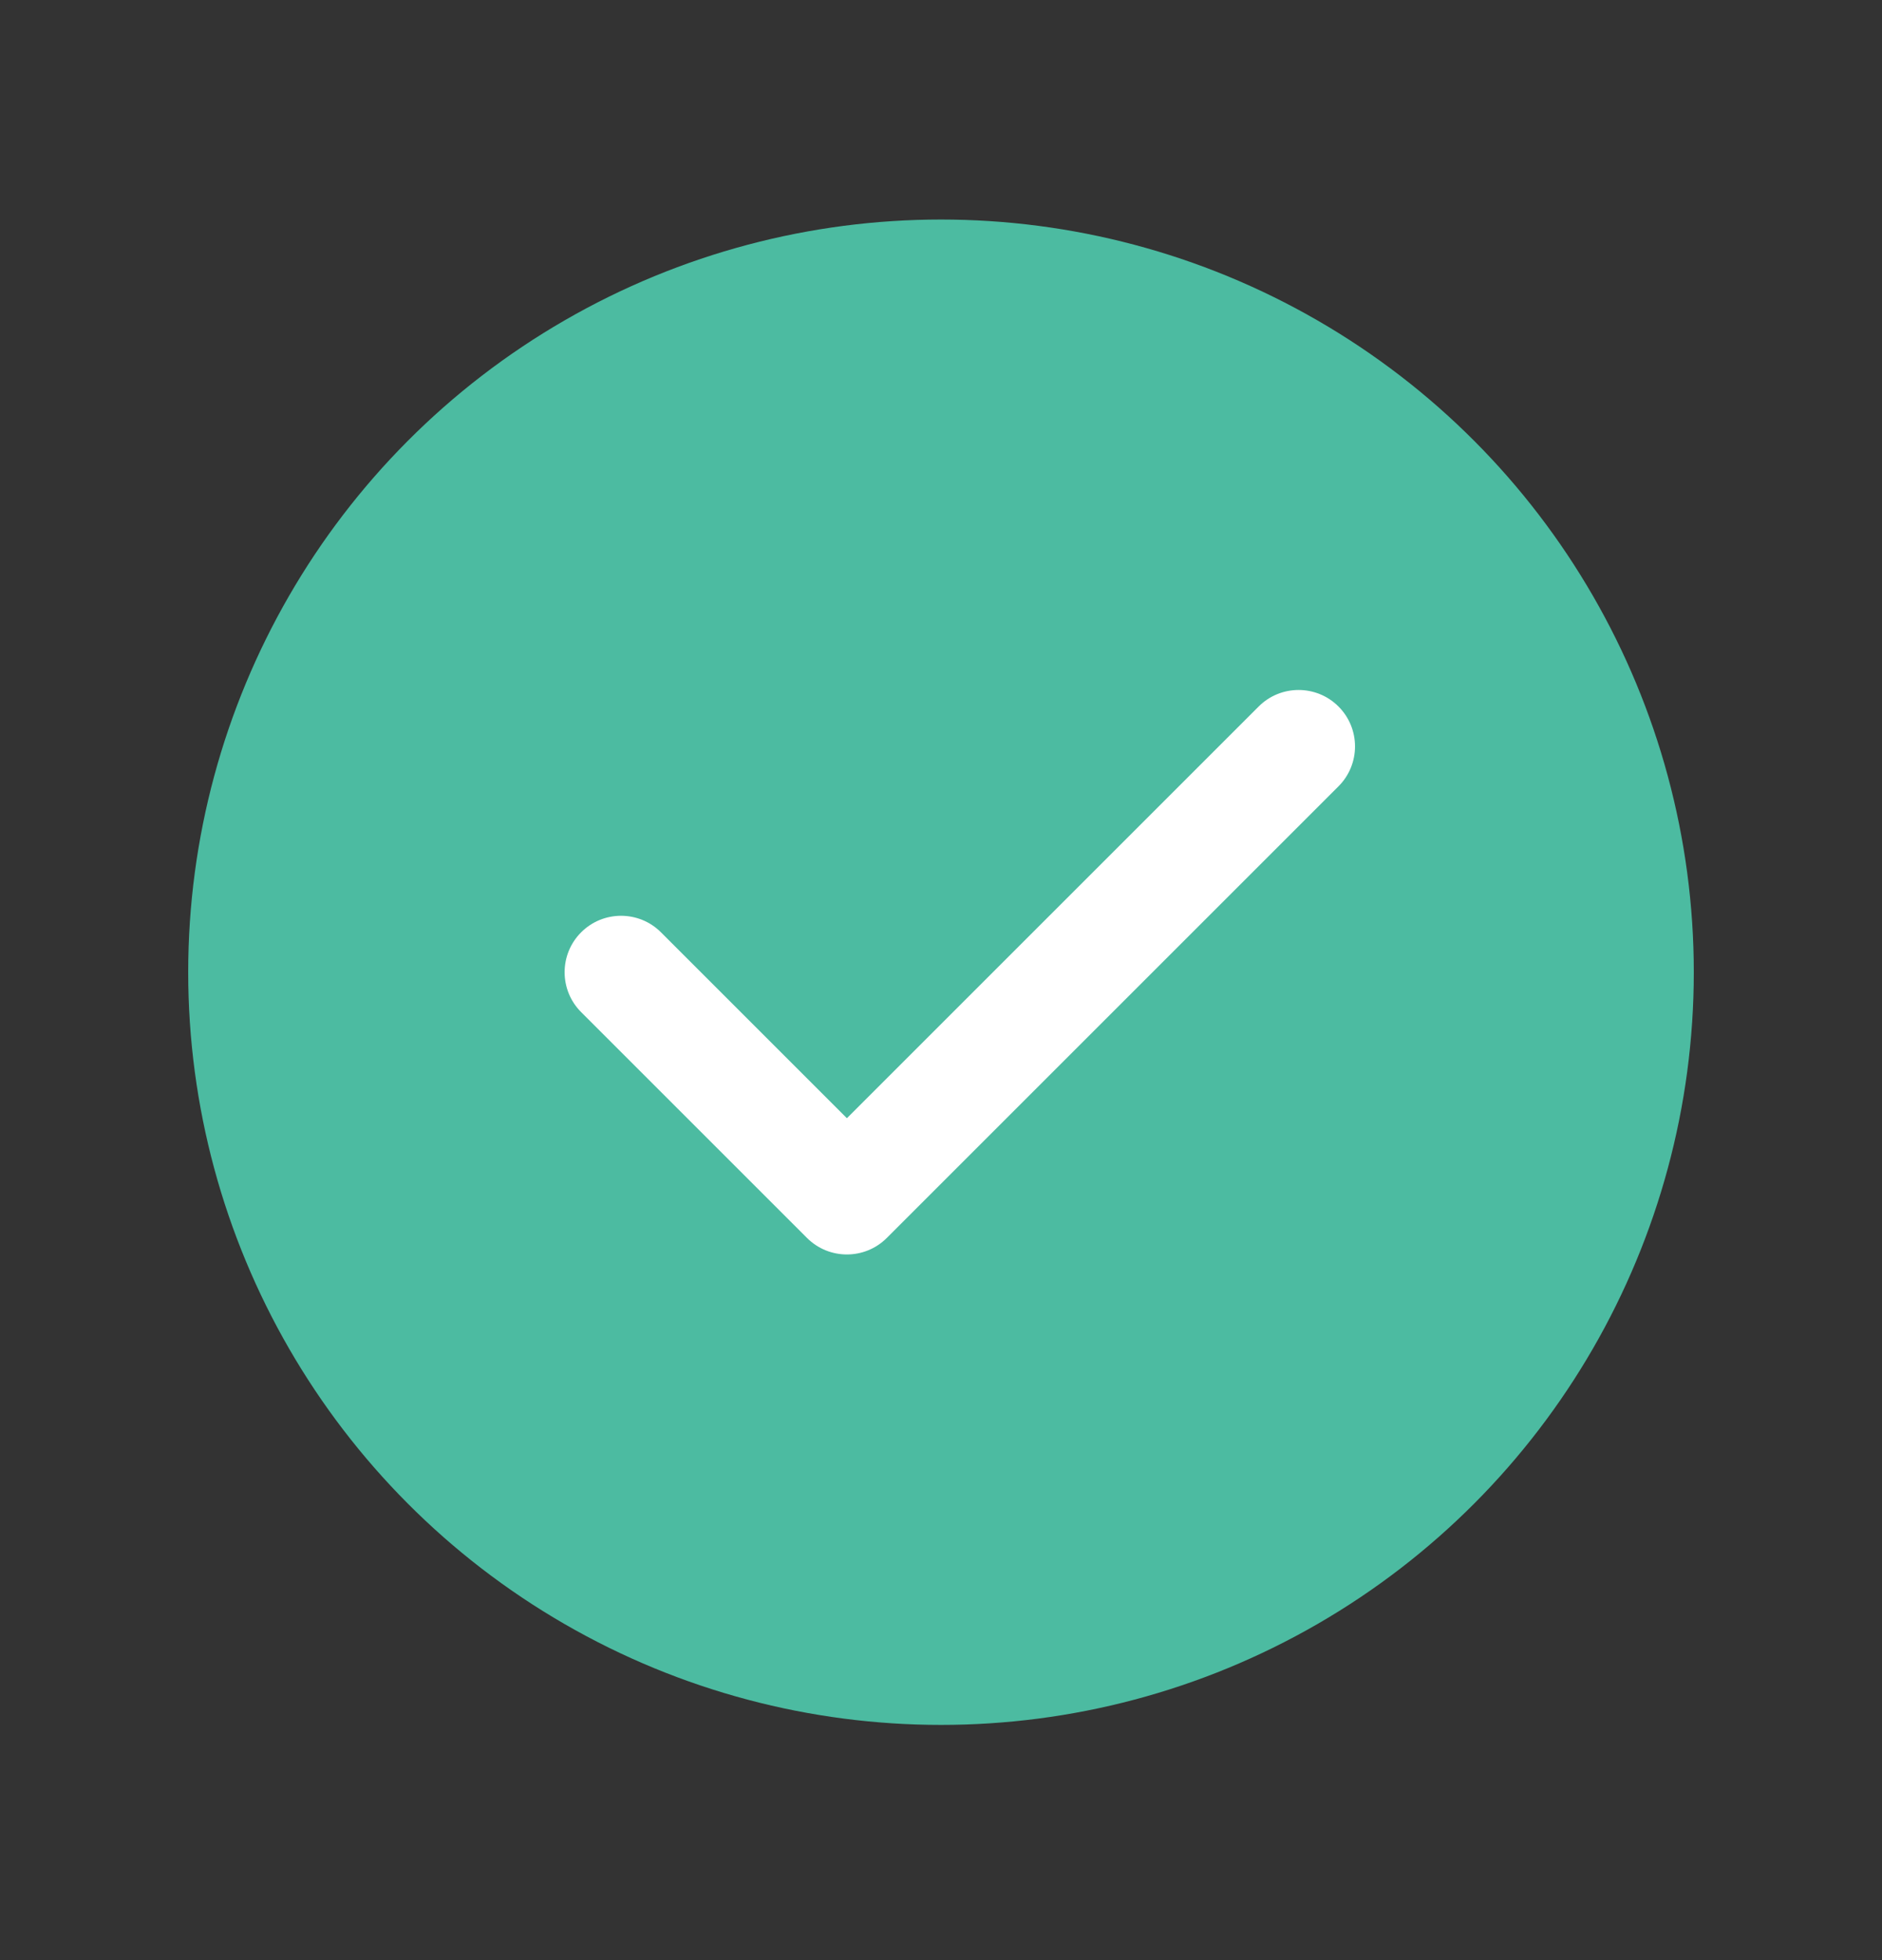
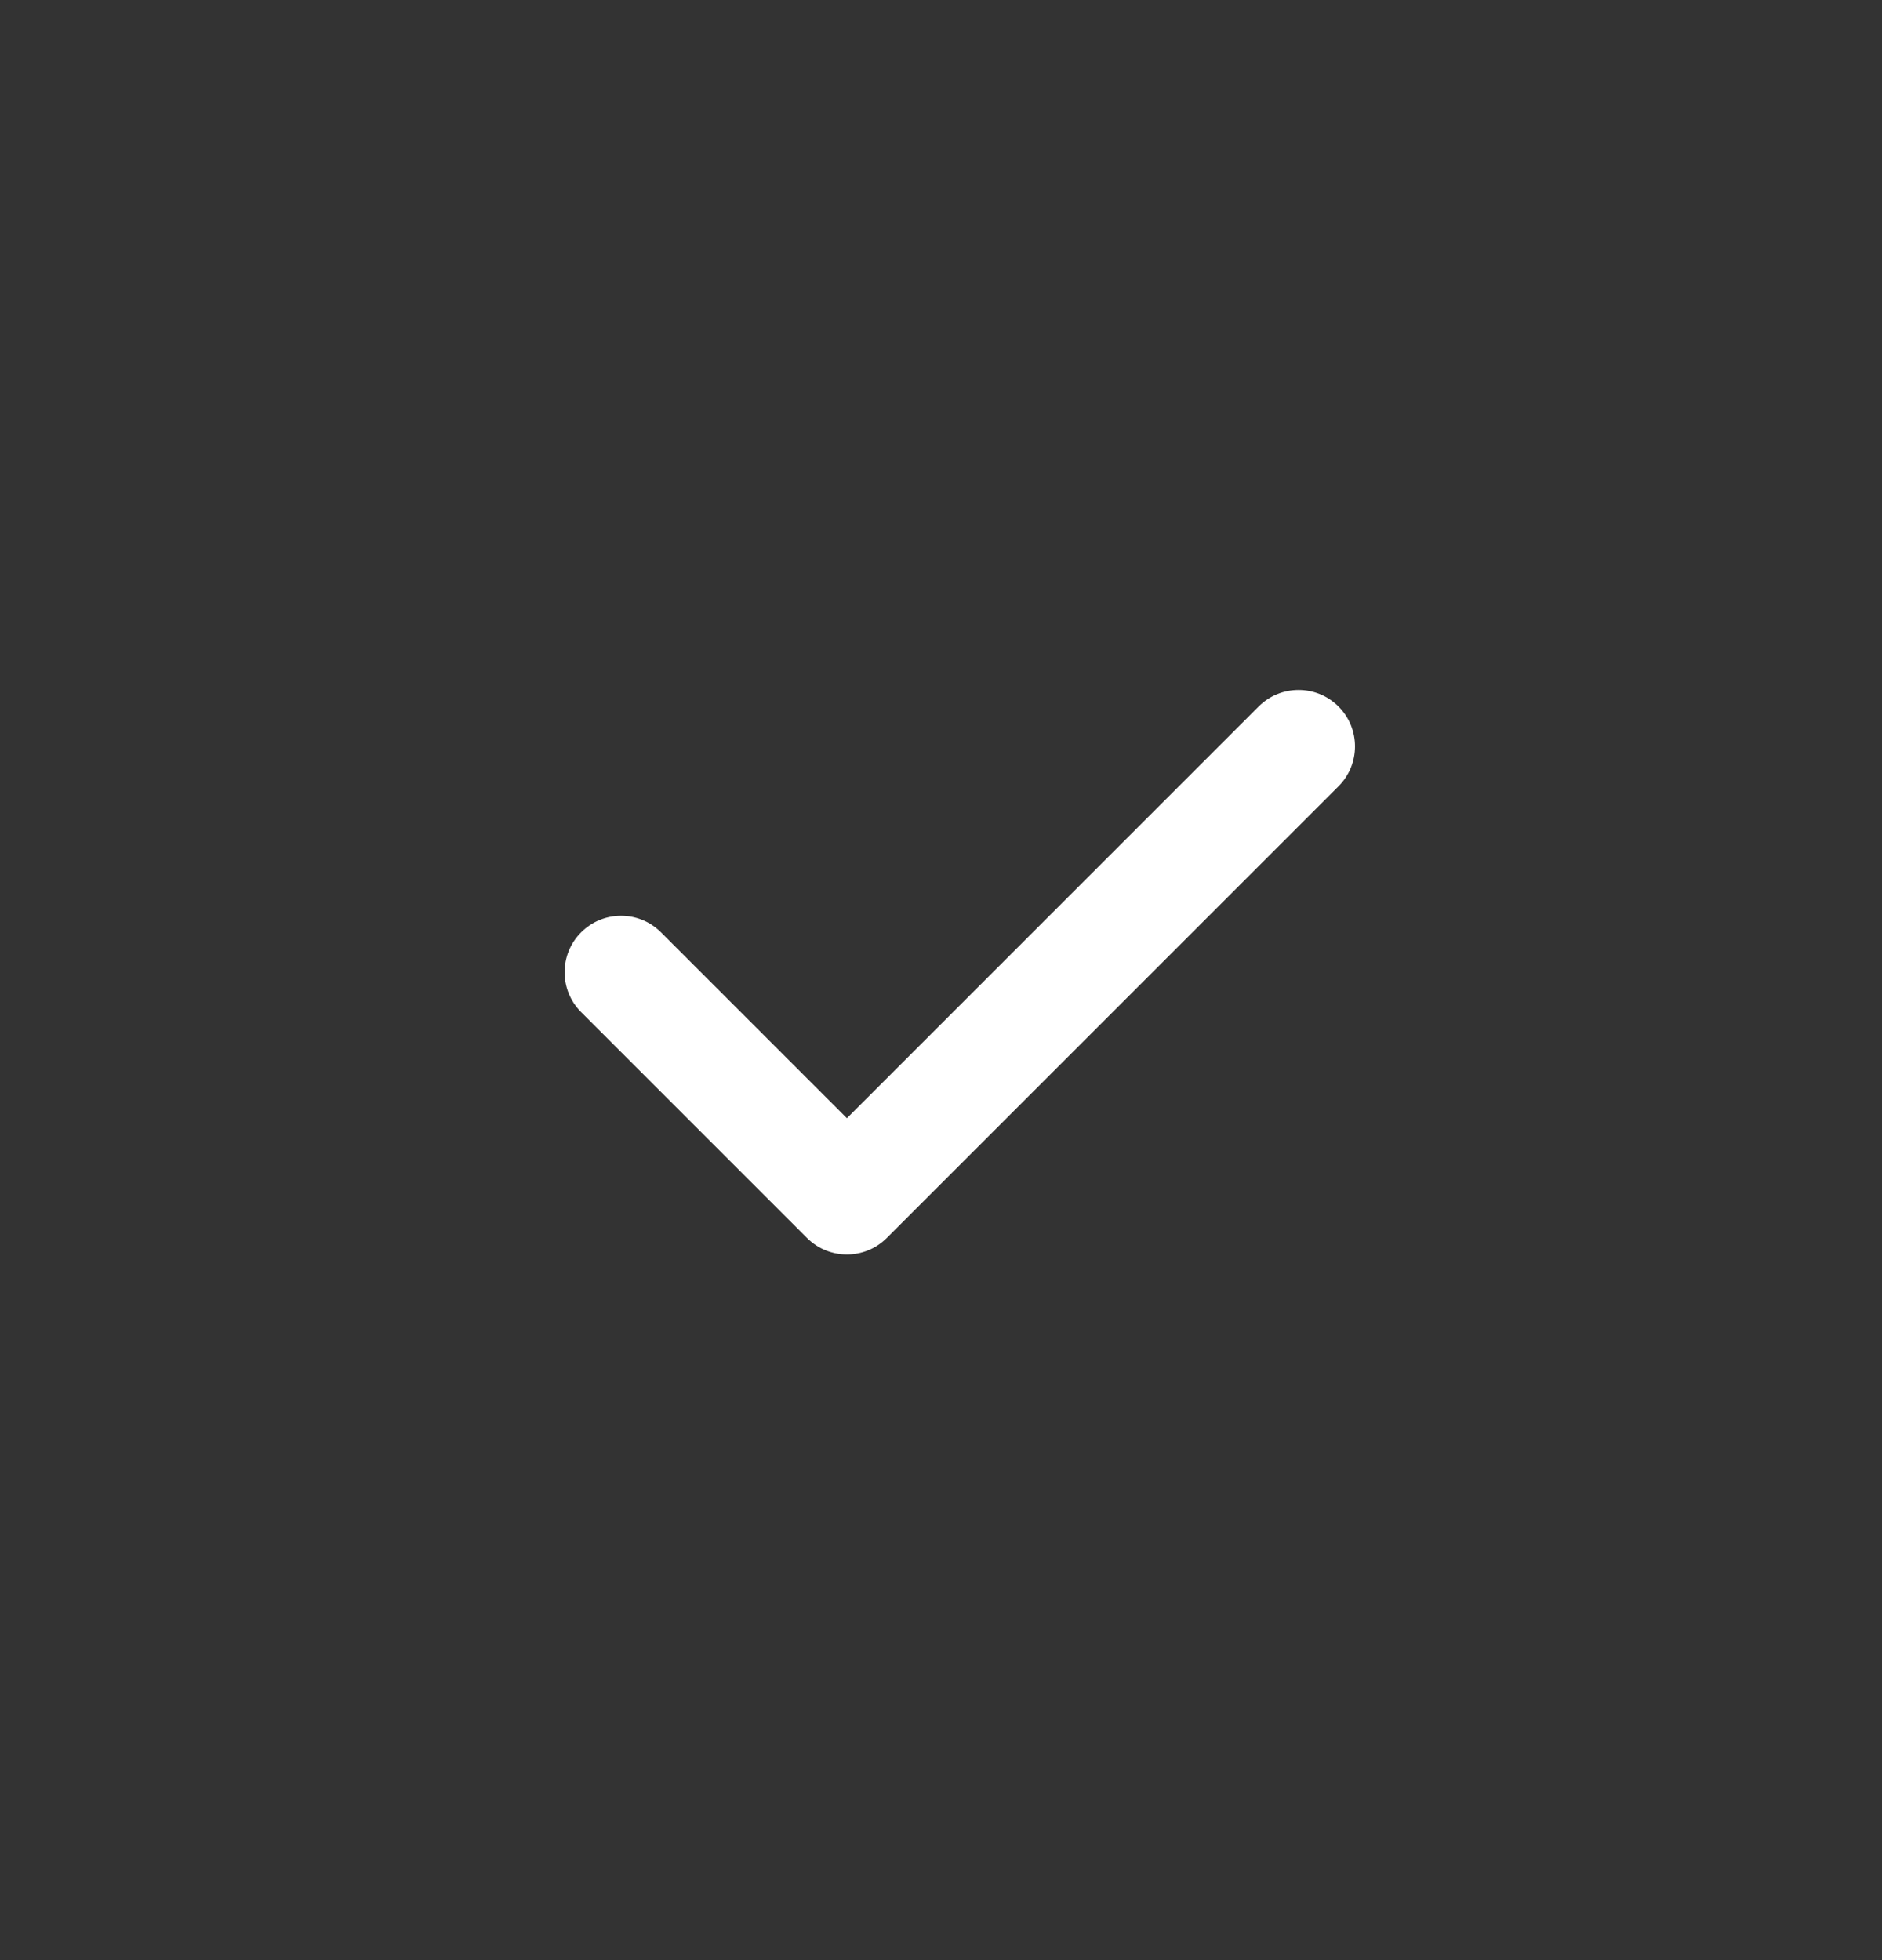
<svg xmlns="http://www.w3.org/2000/svg" width="24" height="25" viewBox="0 0 24 25" fill="none">
  <rect x="0" y="0" width="24" height="25" fill="#333333" stroke="none" />
-   <ellipse cx="12" cy="12.4" rx="9.6" ry="9.6" fill="#4CBBA1" />
-   <path fill-rule="evenodd" clip-rule="evenodd" d="M17.069 9.011C17.35 9.292 17.35 9.748 17.069 10.029L11.309 15.789C11.028 16.07 10.572 16.07 10.291 15.789L7.411 12.909C7.13 12.628 7.13 12.172 7.411 11.891C7.692 11.61 8.148 11.61 8.429 11.891L10.8 14.262L16.051 9.011C16.332 8.73 16.788 8.73 17.069 9.011Z" fill="white" />
+   <path fill-rule="evenodd" clip-rule="evenodd" d="M17.069 9.011C17.35 9.292 17.35 9.748 17.069 10.029L11.309 15.789C11.028 16.07 10.572 16.07 10.291 15.789L7.411 12.909C7.13 12.628 7.13 12.172 7.411 11.891C7.692 11.61 8.148 11.61 8.429 11.891L10.8 14.262L16.051 9.011C16.332 8.73 16.788 8.73 17.069 9.011" fill="white" />
</svg>